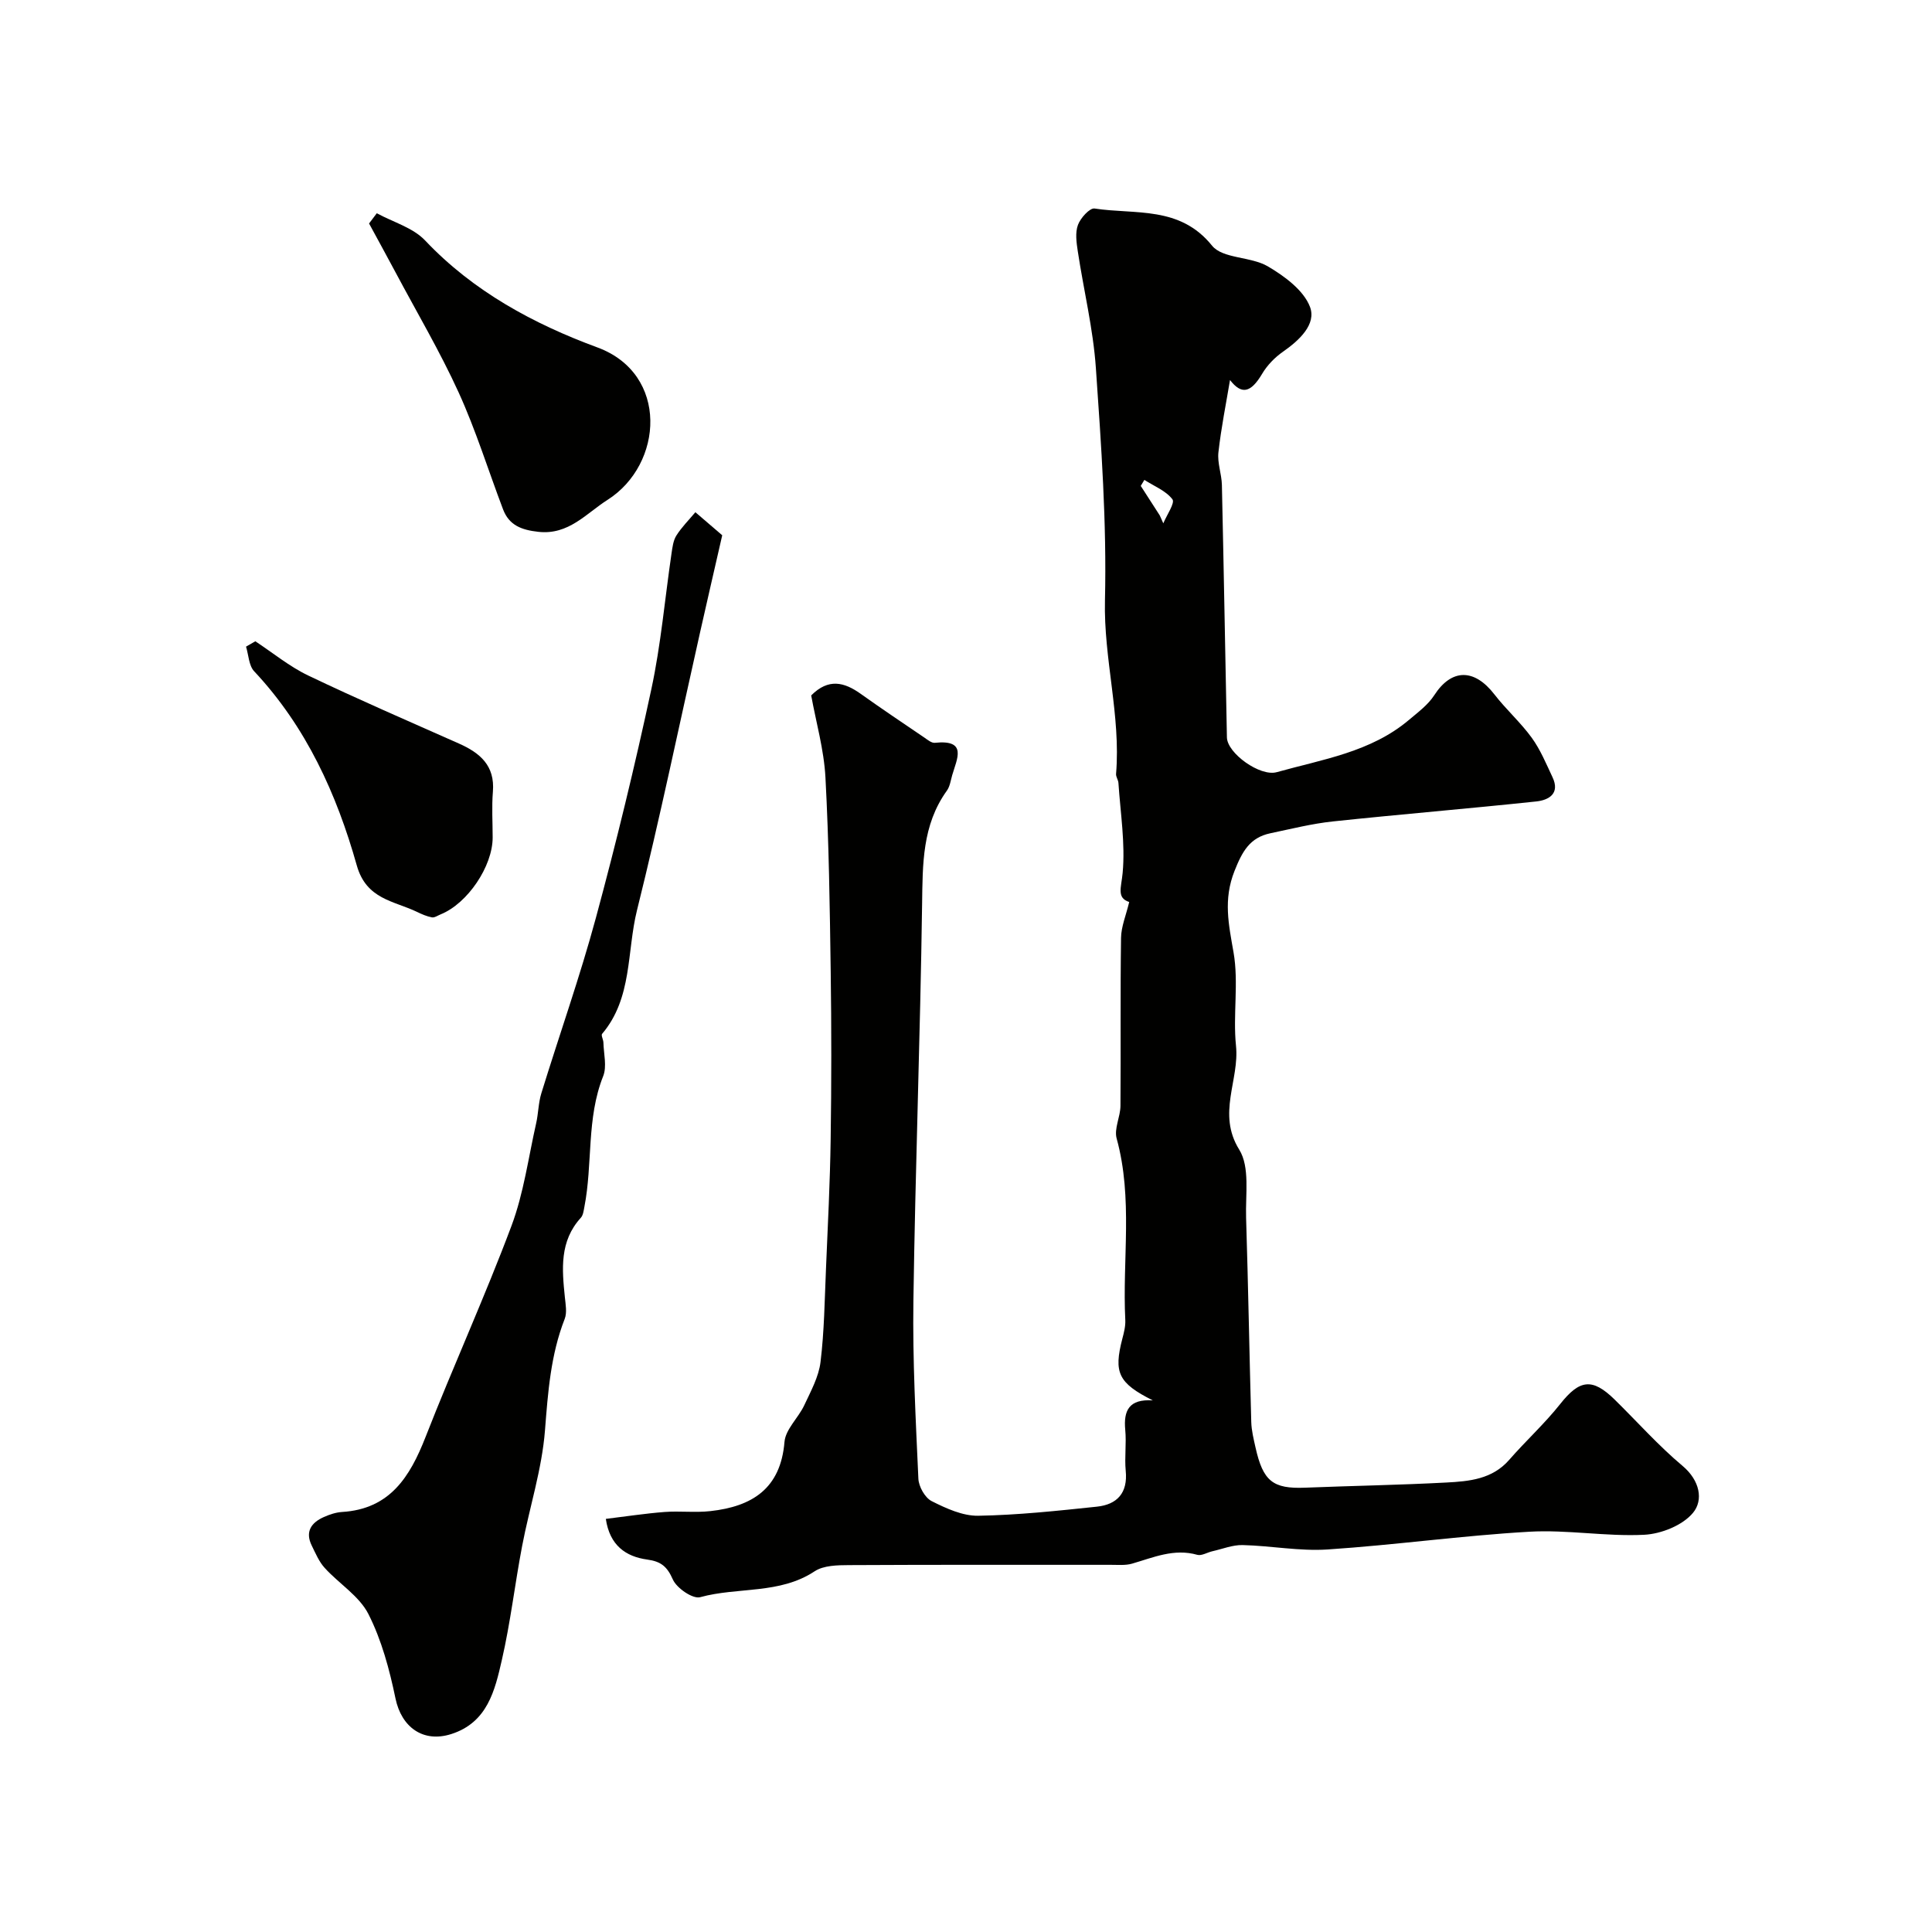
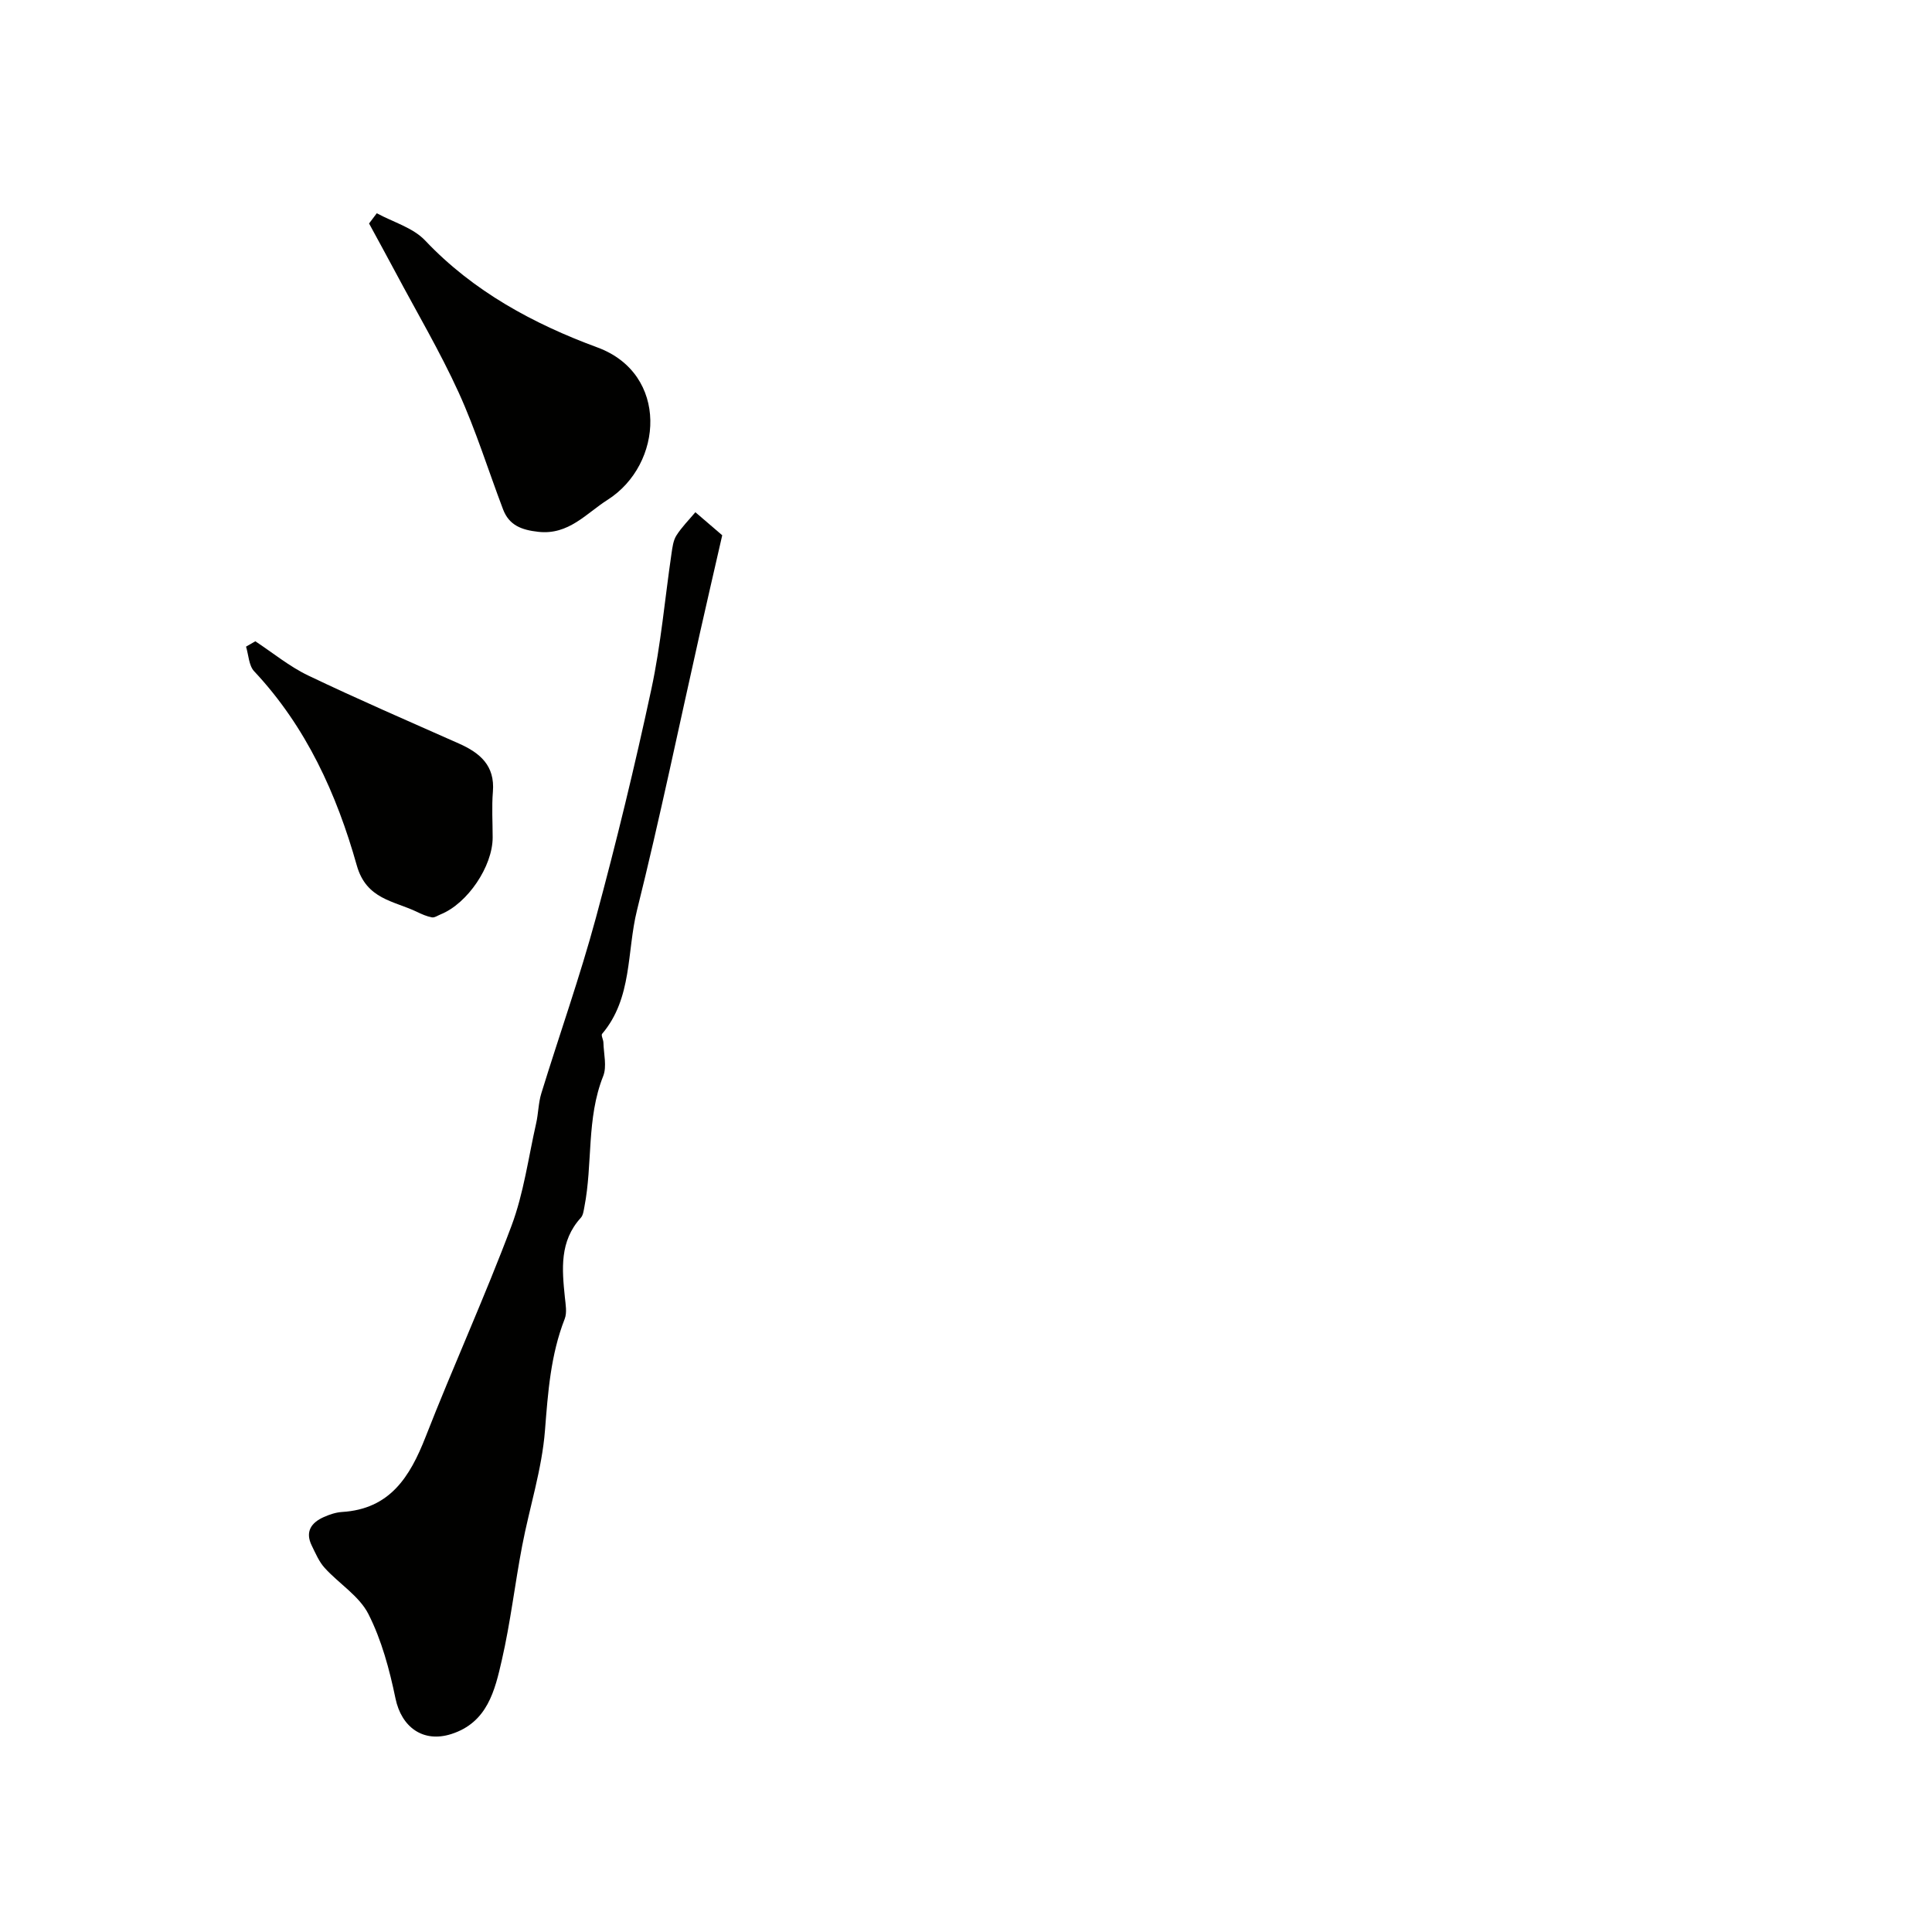
<svg xmlns="http://www.w3.org/2000/svg" enable-background="new 0 0 400 400" viewBox="0 0 400 400">
  <g fill="#010100">
-     <path d="m254.66 78.68c-.8 4.81-1.83 9.87-2.4 14.98-.24 2.19.66 4.48.72 6.73.39 17.43.69 34.85 1.04 52.28.06 3.27 6.86 8.17 10.31 7.2 9.5-2.66 19.49-4.15 27.39-10.83 1.86-1.57 3.93-3.1 5.22-5.09 3.56-5.52 8.27-5.61 12.47-.17 2.41 3.12 5.43 5.8 7.74 8.99 1.78 2.46 2.97 5.36 4.28 8.14 1.61 3.4-.78 4.74-3.34 5.02-14.03 1.49-28.1 2.65-42.13 4.14-4.35.46-8.65 1.55-12.95 2.45-4.26.9-5.82 3.77-7.42 7.81-2.35 5.93-1.21 11.05-.2 16.84 1.1 6.28-.15 12.94.51 19.35.74 7.11-3.98 14.03.67 21.5 2.24 3.61 1.27 9.32 1.42 14.09.44 14.1.68 28.2 1.07 42.3.05 1.76.49 3.53.88 5.27 1.56 7 3.61 8.59 10.24 8.33 9.76-.39 19.54-.55 29.29-1.07 4.71-.25 9.49-.67 13-4.7 3.42-3.93 7.32-7.47 10.55-11.55 4-5.05 6.62-5.48 11.26-.94 4.69 4.6 9.08 9.56 14.09 13.76 3.57 3 4.33 7.06 2.16 9.69-2.15 2.61-6.61 4.39-10.15 4.56-7.9.39-15.9-1.09-23.79-.63-13.93.8-27.78 2.75-41.71 3.67-5.82.39-11.73-.77-17.6-.91-2.08-.05-4.18.81-6.27 1.28-1.06.24-2.23.99-3.12.74-4.83-1.37-9.09.55-13.52 1.83-1.39.4-2.97.23-4.46.24-18.04.01-36.07-.04-54.11.06-2.41.01-5.28.05-7.14 1.28-7.27 4.81-15.89 3.21-23.7 5.36-1.52.42-4.86-1.87-5.65-3.66-1.19-2.69-2.45-3.74-5.31-4.13-4.44-.61-7.77-2.94-8.57-8.42 4.13-.5 8.13-1.12 12.15-1.43 3.15-.24 6.36.17 9.49-.18 8.59-.95 14.55-4.6 15.35-14.33.22-2.62 2.87-4.97 4.09-7.58 1.35-2.9 3-5.88 3.37-8.96.78-6.38.85-12.85 1.13-19.28.38-8.96.84-17.92.97-26.88.17-11.52.17-23.05.01-34.57-.19-13.44-.37-26.88-1.09-40.3-.31-5.78-1.96-11.49-2.95-16.98 3.58-3.6 6.84-2.75 10.22-.35 4.35 3.1 8.79 6.08 13.21 9.08.67.46 1.49 1.15 2.17 1.08 6.82-.72 4.56 3.34 3.59 6.71-.31 1.09-.47 2.32-1.1 3.2-5.13 7.13-5.01 15.22-5.13 23.53-.38 27.37-1.41 54.74-1.8 82.11-.18 12.26.48 24.54 1.03 36.8.07 1.64 1.36 3.95 2.75 4.65 2.99 1.51 6.42 3.08 9.64 3.03 8.2-.14 16.39-1.02 24.56-1.88 4.19-.44 6.43-2.83 5.98-7.41-.27-2.81.17-5.68-.1-8.49-.38-4.01.79-6.44 5.71-6.1-7.16-3.6-8.14-5.74-6.31-12.78.33-1.25.67-2.57.61-3.84-.63-12.53 1.63-25.17-1.79-37.61-.56-2.02.77-4.48.79-6.75.09-11.59-.05-23.19.12-34.78.03-2.34 1.03-4.66 1.69-7.43-2.65-.86-1.64-2.99-1.36-6.01.57-6.13-.46-12.41-.87-18.63-.04-.64-.54-1.28-.49-1.89 1-12.08-2.59-23.81-2.3-35.94.38-16.01-.77-32.08-1.88-48.08-.56-8.11-2.53-16.12-3.75-24.2-.27-1.79-.56-3.83.04-5.44.52-1.42 2.44-3.54 3.43-3.39 8.42 1.29 17.65-.61 24.33 7.69 2.2 2.73 8.02 2.22 11.54 4.28 3.46 2.03 7.43 4.95 8.74 8.4 1.36 3.59-2.21 6.92-5.58 9.27-1.7 1.18-3.29 2.82-4.34 4.6-2.37 3.99-4.28 4.32-6.64 1.27zm-14.55 28.02c.25.55.49 1.1.74 1.65.7-1.71 2.46-4.22 1.89-4.97-1.35-1.78-3.8-2.73-5.81-4.02-.25.41-.5.83-.75 1.24 1.32 2.04 2.63 4.07 3.93 6.1z" />
    <path d="m149.53 110.82c-1.77 7.74-3.2 13.92-4.59 20.11-4.32 19.19-8.31 38.46-13.06 57.54-2.13 8.57-.92 18.16-7.22 25.58-.26.3.26 1.19.27 1.81.06 2.33.75 4.94-.05 6.95-3.49 8.76-2.14 18.12-3.89 27.06-.15.78-.25 1.72-.74 2.26-4.42 4.85-3.9 10.62-3.3 16.45.15 1.48.47 3.17-.03 4.47-2.92 7.46-3.47 15.21-4.09 23.12-.63 8.05-3.21 15.93-4.73 23.92-1.5 7.85-2.41 15.83-4.2 23.61-1.44 6.3-2.98 12.93-10.48 15.32-5.81 1.85-10.3-1.41-11.54-7.38-1.24-5.98-2.87-12.08-5.61-17.48-1.9-3.73-6.07-6.27-9.03-9.52-1.18-1.29-1.9-3.02-2.69-4.63-1.43-2.89-.11-4.77 2.51-5.93 1.17-.52 2.48-.96 3.74-1.04 9.91-.6 14.06-7.24 17.3-15.51 5.73-14.66 12.28-29.01 17.8-43.74 2.53-6.75 3.49-14.1 5.1-21.2.47-2.06.46-4.24 1.08-6.24 3.73-12.11 7.98-24.08 11.29-36.31 4.24-15.67 8.07-31.46 11.48-47.33 1.99-9.25 2.8-18.74 4.18-28.12.19-1.27.35-2.68 1.01-3.72 1.1-1.74 2.6-3.23 3.93-4.82 1.99 1.72 3.99 3.43 5.56 4.77z" />
    <path d="m78.01 44.15c3.38 1.84 7.49 2.98 10.01 5.64 9.99 10.57 22.51 17.29 35.66 22.14 14.85 5.47 13.69 24.21 2.09 31.57-4.37 2.77-8.04 7.31-14.3 6.61-3.46-.38-6.06-1.33-7.32-4.66-3.06-8.06-5.62-16.35-9.18-24.17-3.88-8.51-8.67-16.61-13.07-24.88-1.81-3.39-3.66-6.76-5.49-10.13.53-.71 1.06-1.42 1.6-2.12z" />
    <path d="m52.86 132.77c3.65 2.4 7.08 5.24 10.98 7.1 10.28 4.92 20.75 9.44 31.17 14.07 4.37 1.94 7.48 4.56 7.04 9.96-.26 3.15-.05 6.33-.05 9.49 0 5.98-5.21 13.68-10.77 15.92-.6.24-1.26.72-1.81.62-1.07-.2-2.11-.66-3.1-1.14-4.8-2.3-10.47-2.58-12.45-9.61-4.17-14.8-10.48-28.72-21.25-40.2-1.11-1.18-1.15-3.38-1.68-5.1.64-.37 1.28-.74 1.92-1.11z" />
  </g>
</svg>